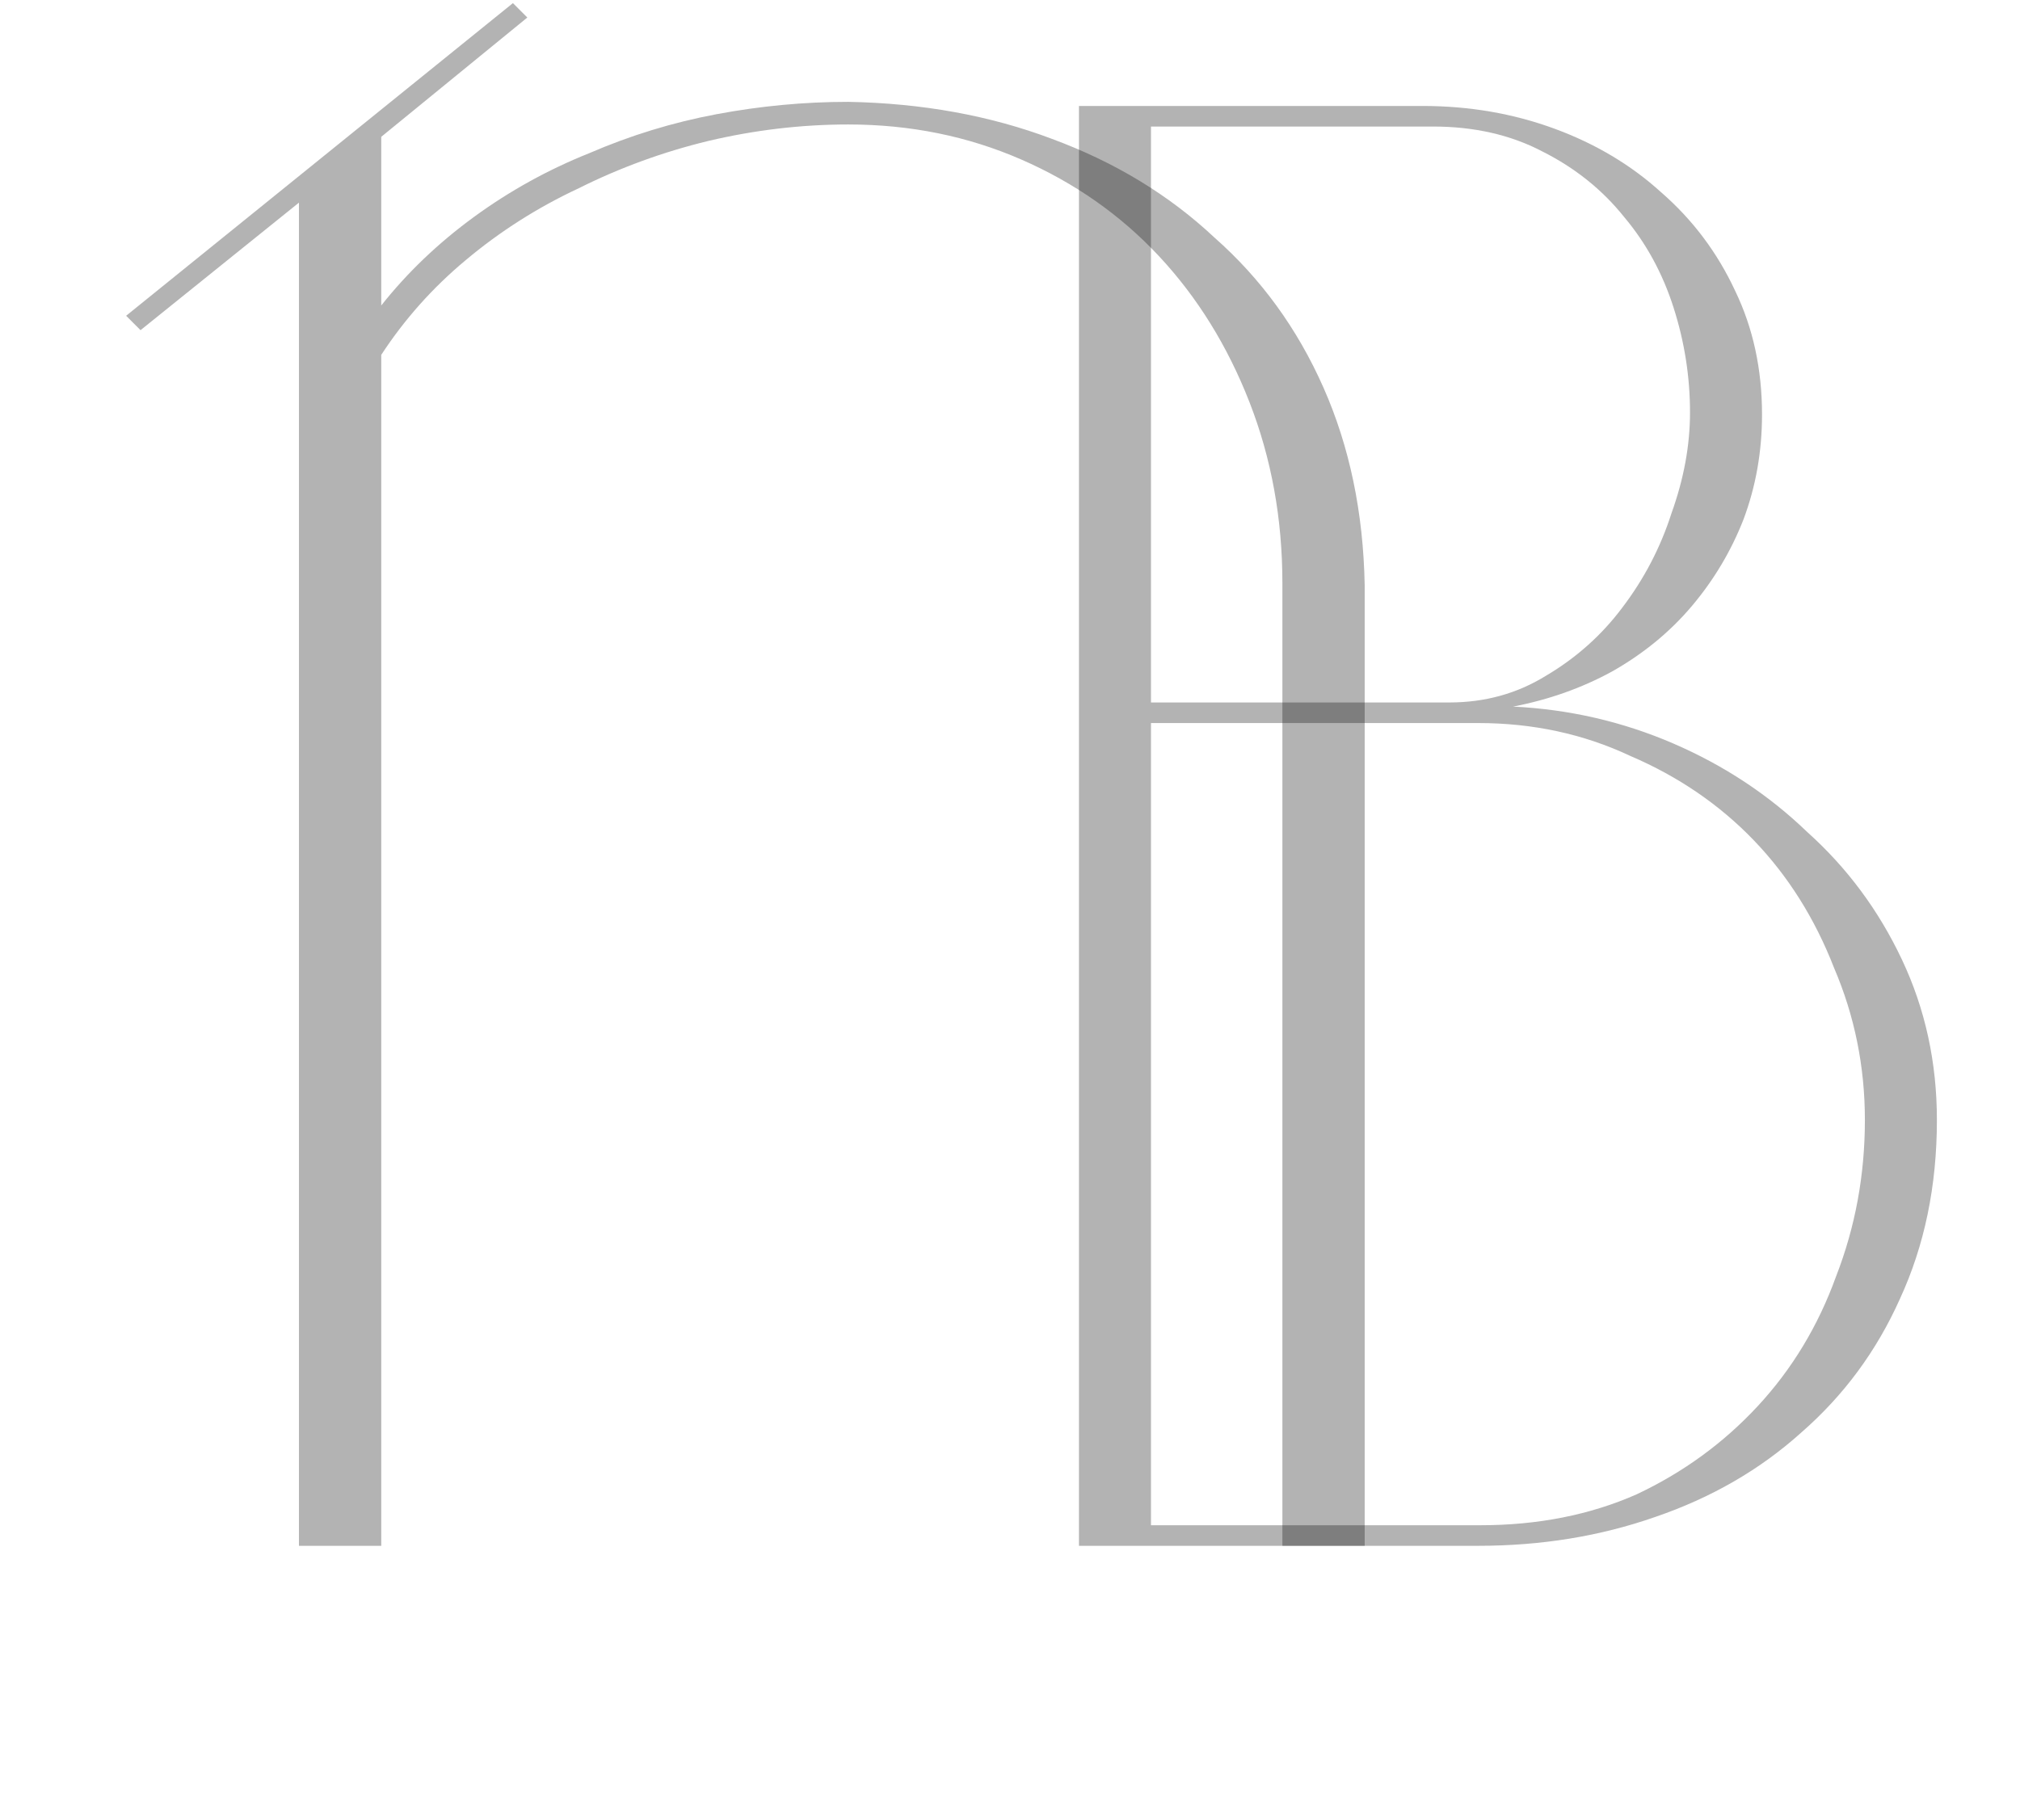
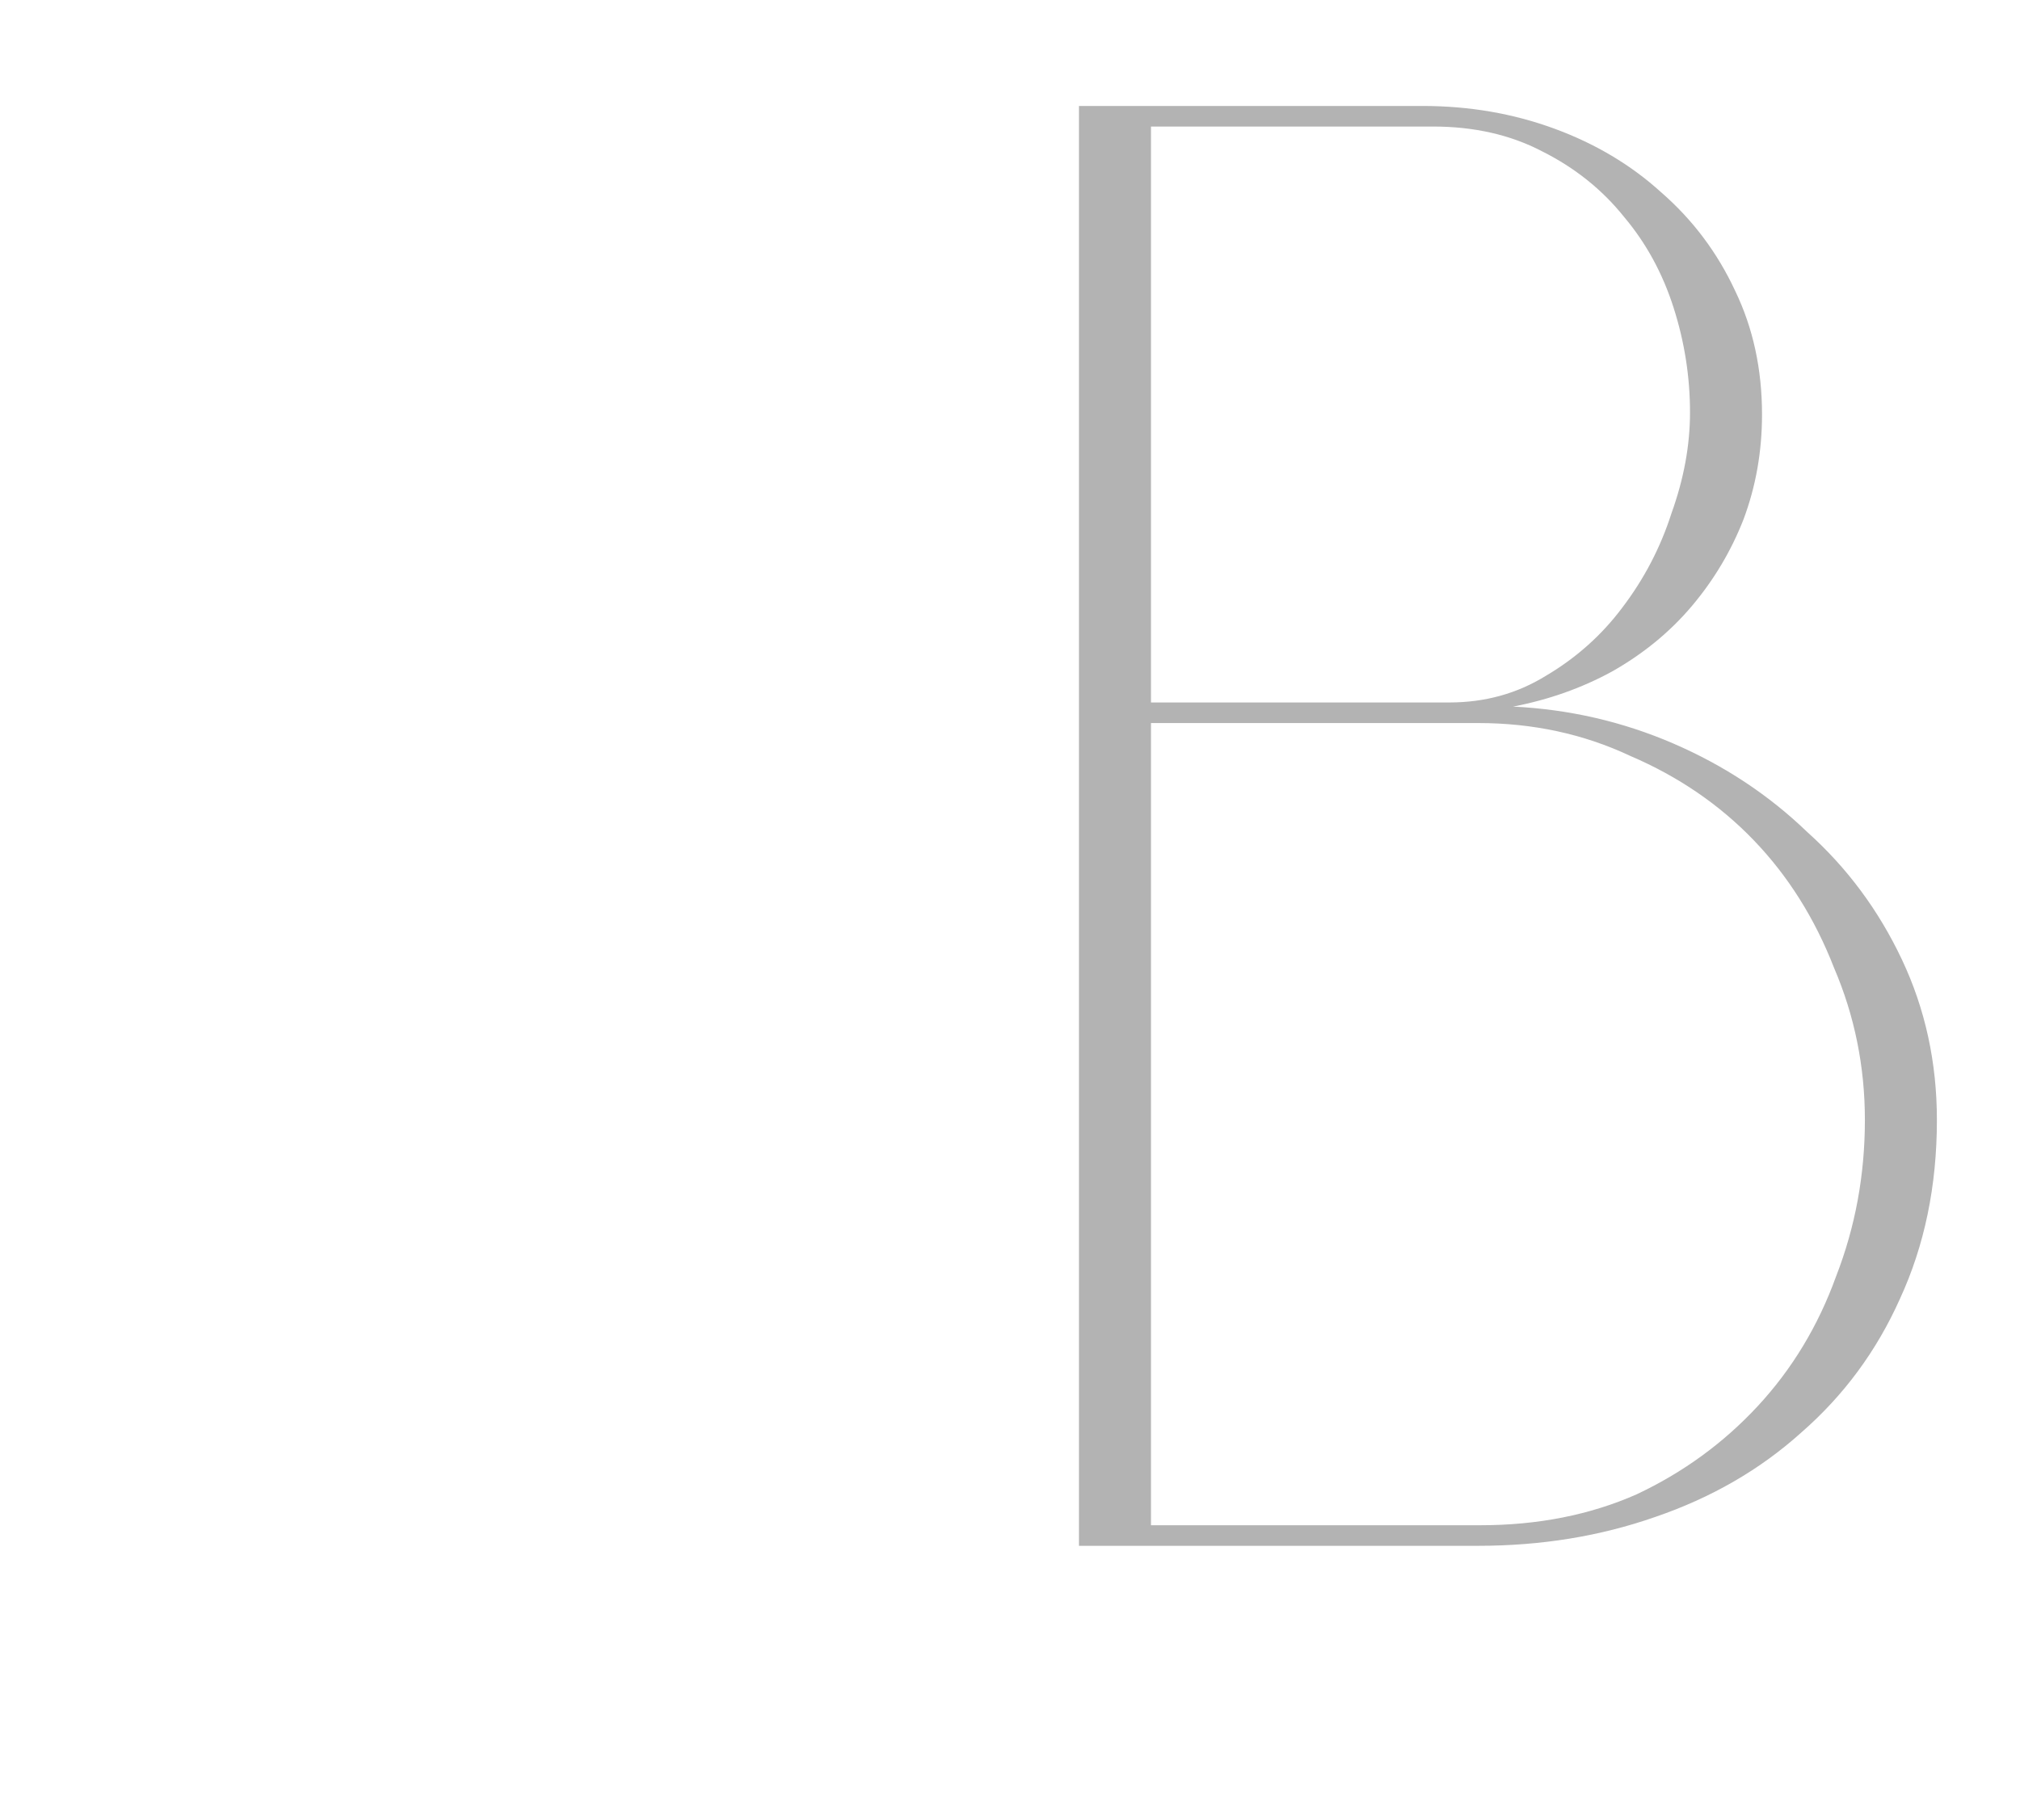
<svg xmlns="http://www.w3.org/2000/svg" width="324" height="292" viewBox="0 0 324 292" fill="none">
-   <path opacity="0.3" d="M47.951 32.51L22.541 52.97L20.231 50.66L82.271 0.5L84.581 2.81L61.151 21.95V49.01C65.331 43.73 70.281 39 76.001 34.82C81.721 30.64 87.881 27.23 94.481 24.59C101.081 21.73 107.901 19.64 114.941 18.32C121.981 17 129.021 16.34 136.061 16.34C147.941 16.56 158.831 18.54 168.731 22.28C178.851 26.02 187.541 31.3 194.801 38.12C202.281 44.72 208.111 52.75 212.291 62.21C216.471 71.67 218.671 82.23 218.891 93.89V248H205.691V93.56C205.691 83.22 203.931 73.54 200.411 64.52C196.891 55.5 192.051 47.69 185.891 41.09C179.731 34.49 172.361 29.32 163.781 25.58C155.201 21.84 145.961 19.97 136.061 19.97C128.581 19.97 121.101 20.85 113.621 22.61C106.361 24.37 99.431 26.9 92.831 30.2C86.231 33.28 80.181 37.13 74.681 41.75C69.401 46.15 64.891 51.21 61.151 56.93V248H47.951V86.63V32.51Z" fill="black" />
  <path opacity="0.3" d="M228.171 17C235.651 17 242.691 18.21 249.291 20.63C255.891 23.05 261.611 26.46 266.451 30.86C271.511 35.26 275.471 40.54 278.331 46.7C281.191 52.64 282.621 59.24 282.621 66.5C282.621 72.44 281.631 78.05 279.651 83.33C277.671 88.39 274.921 93.01 271.401 97.19C267.881 101.37 263.591 104.89 258.531 107.75C253.691 110.39 248.411 112.26 242.691 113.36C251.711 113.8 260.291 115.78 268.431 119.3C276.571 122.82 283.721 127.55 289.881 133.49C296.261 139.21 301.321 146.03 305.061 153.95C308.801 161.87 310.671 170.45 310.671 179.69C310.671 190.25 308.691 199.82 304.731 208.4C300.991 216.76 295.711 223.91 288.891 229.85C282.291 235.79 274.481 240.3 265.461 243.38C256.661 246.46 247.201 248 237.081 248H173.061V17H228.171ZM184.611 244.7H237.411C246.651 244.7 255.011 243.05 262.491 239.75C269.971 236.23 276.461 231.5 281.961 225.56C287.461 219.62 291.641 212.69 294.501 204.77C297.581 196.85 299.121 188.49 299.121 179.69C299.121 171.11 297.471 162.97 294.171 155.27C291.091 147.35 286.801 140.53 281.301 134.81C275.801 129.09 269.201 124.58 261.501 121.28C254.021 117.76 245.881 116 237.081 116H184.611V244.7ZM184.611 112.7H232.461C238.181 112.7 243.351 111.27 247.971 108.41C252.811 105.55 256.881 101.92 260.181 97.52C263.701 92.9 266.341 87.84 268.101 82.34C270.081 76.84 271.071 71.45 271.071 66.17C271.071 60.45 270.191 54.84 268.431 49.34C266.671 43.84 264.031 39 260.511 34.82C256.991 30.42 252.591 26.9 247.311 24.26C242.251 21.62 236.421 20.3 229.821 20.3H184.611V112.7Z" fill="black" />
</svg>